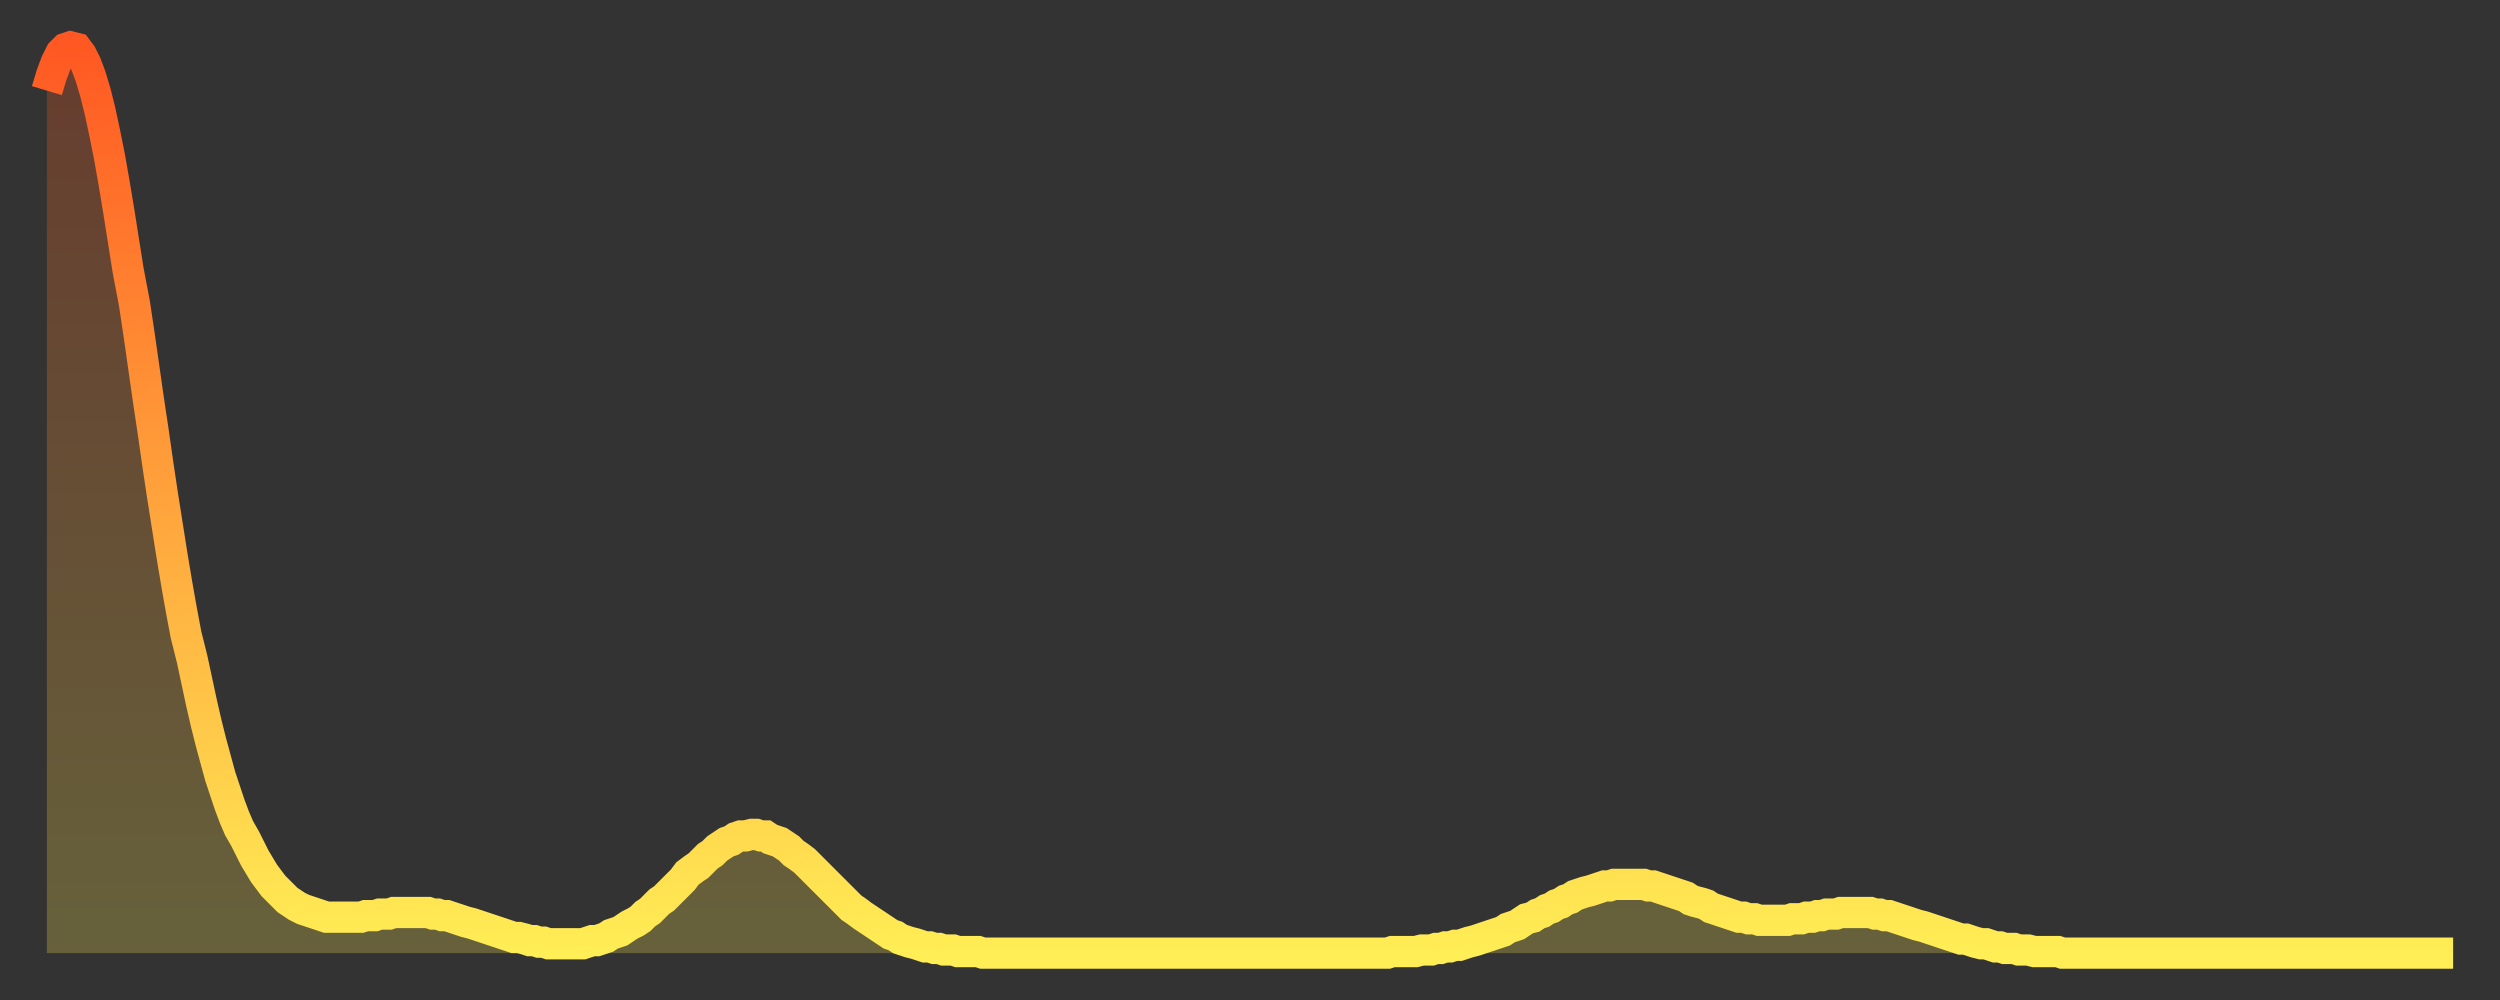
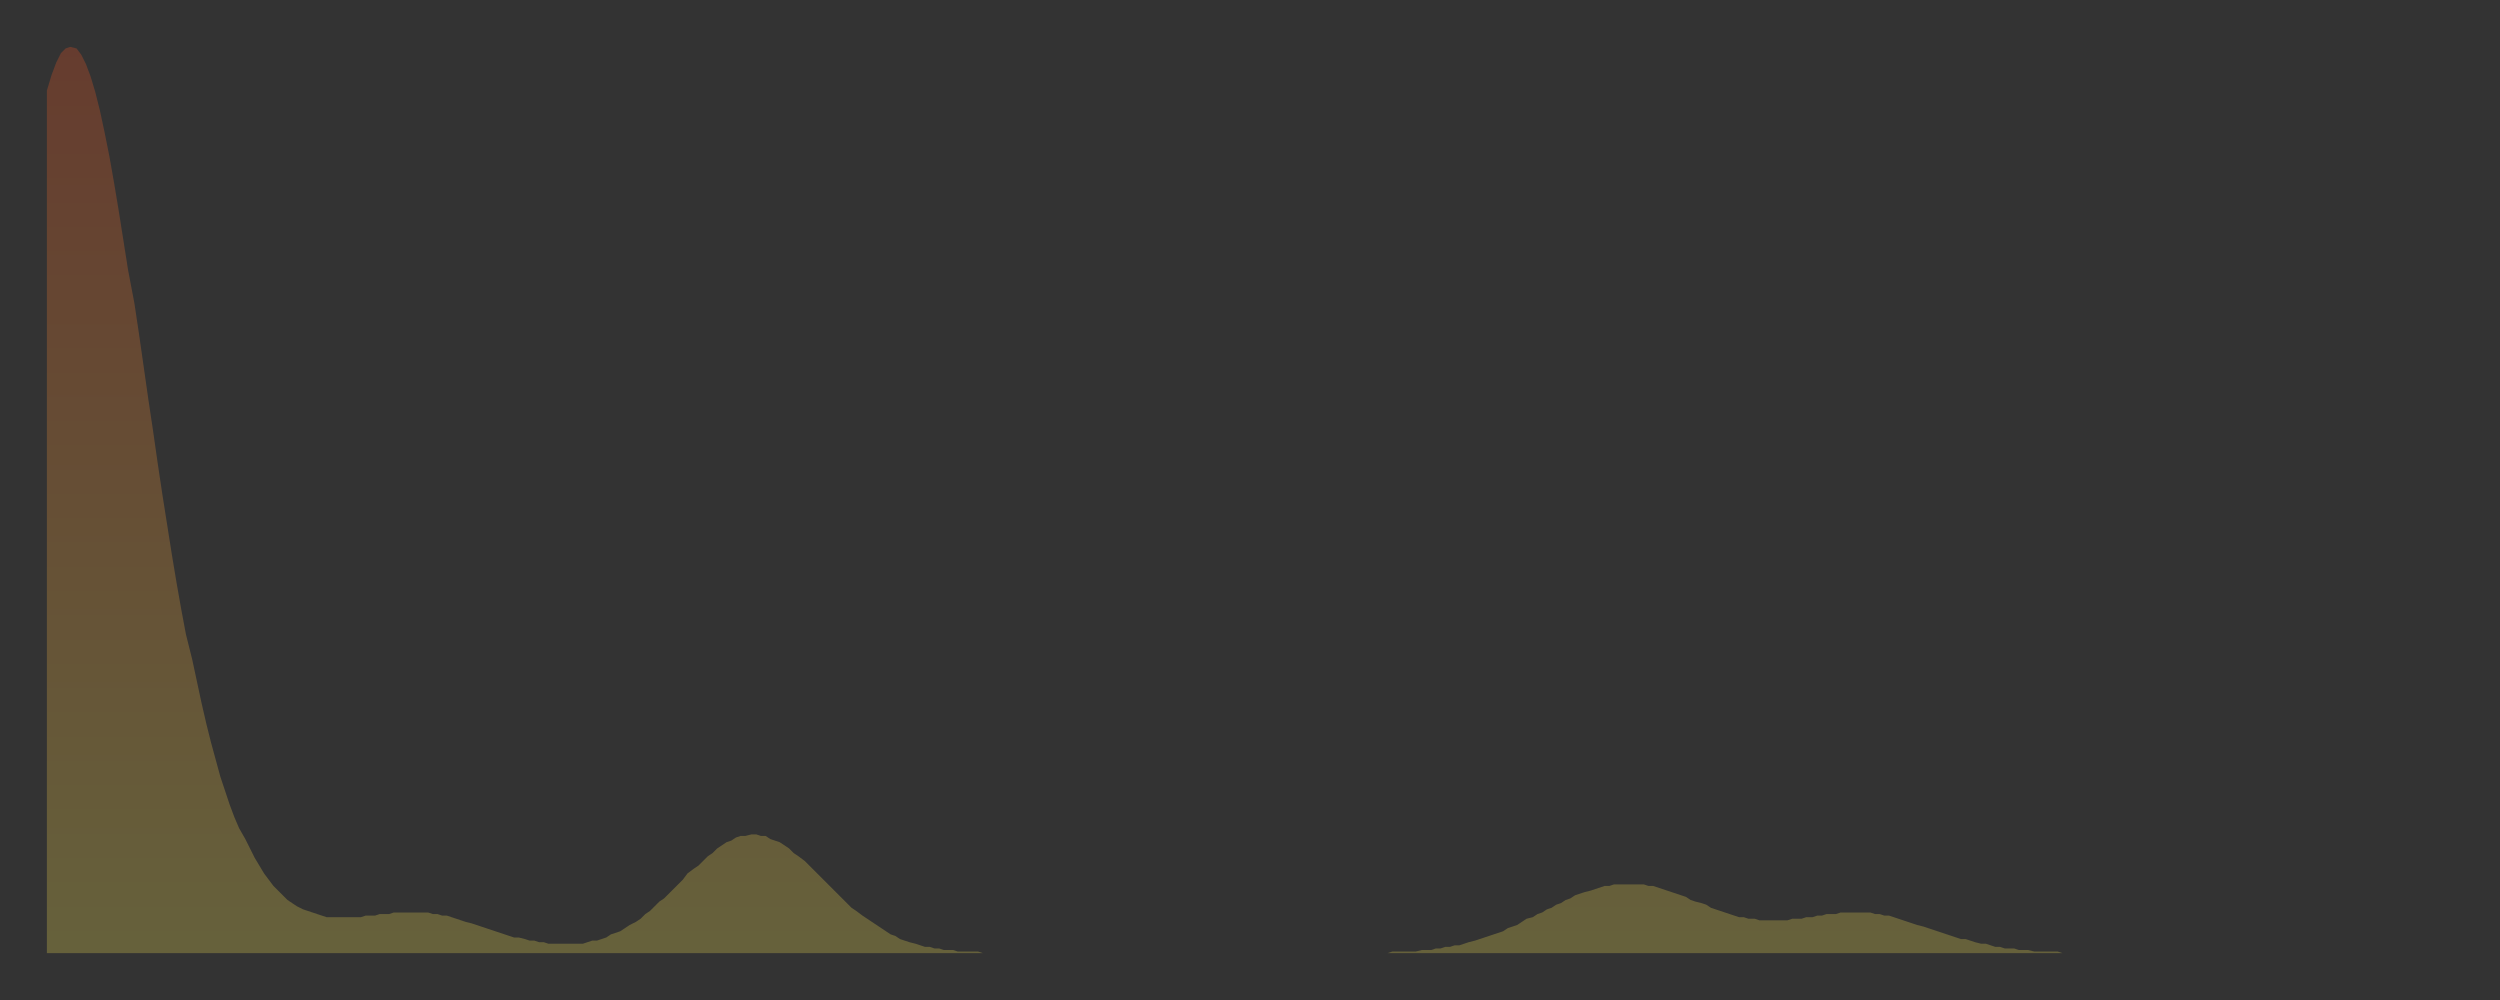
<svg xmlns="http://www.w3.org/2000/svg" baseProfile="full" height="64" version="1.1" width="160">
  <rect width="100%" height="100%" fill="#333333" stroke="none" />
  <defs>
    <linearGradient id="id4227368" x1="0" x2="0" y1="0" y2="1">
      <stop offset="0%" stop-color="#ff5822" />
      <stop offset="50%" stop-color="#ffa33c" />
      <stop offset="100%" stop-color="#ffee55" />
    </linearGradient>
  </defs>
  <g transform="translate(3,3)">
    <g>
-       <path d="M 0.0 2.8 0.3 1.8 0.6 1.0 0.9 0.4 1.2 0.1 1.5 0.0 1.9 0.1 2.2 0.5 2.5 1.1 2.8 1.9 3.1 2.9 3.4 4.1 3.7 5.5 4.0 7.0 4.3 8.7 4.6 10.5 4.9 12.4 5.2 14.3 5.6 16.4 5.9 18.4 6.2 20.5 6.5 22.6 6.8 24.6 7.1 26.7 7.4 28.7 7.7 30.6 8.0 32.5 8.3 34.3 8.6 36.0 8.9 37.6 9.3 39.2 9.6 40.6 9.9 42.0 10.2 43.3 10.5 44.5 10.8 45.6 11.1 46.7 11.4 47.6 11.7 48.5 12.0 49.3 12.3 50.0 12.7 50.7 13.0 51.3 13.3 51.9 13.6 52.4 13.9 52.9 14.2 53.3 14.5 53.7 14.8 54.0 15.1 54.3 15.4 54.6 15.7 54.8 16.0 55.0 16.4 55.2 16.7 55.3 17.0 55.4 17.3 55.5 17.6 55.6 17.9 55.7 18.2 55.7 18.5 55.7 18.8 55.7 19.1 55.7 19.4 55.7 19.8 55.7 20.1 55.7 20.4 55.6 20.7 55.6 21.0 55.6 21.3 55.5 21.6 55.5 21.9 55.5 22.2 55.4 22.5 55.4 22.8 55.4 23.1 55.4 23.5 55.4 23.8 55.4 24.1 55.4 24.4 55.4 24.7 55.5 25.0 55.5 25.3 55.6 25.6 55.6 25.9 55.7 26.2 55.8 26.5 55.9 26.8 56.0 27.2 56.1 27.5 56.2 27.8 56.3 28.1 56.4 28.4 56.5 28.7 56.6 29.0 56.7 29.3 56.8 29.6 56.9 29.9 57.0 30.2 57.0 30.6 57.1 30.9 57.2 31.2 57.2 31.5 57.3 31.8 57.3 32.1 57.4 32.4 57.4 32.7 57.4 33.0 57.4 33.3 57.4 33.6 57.4 33.9 57.4 34.3 57.4 34.6 57.3 34.9 57.2 35.2 57.2 35.5 57.1 35.8 57.0 36.1 56.8 36.4 56.7 36.7 56.6 37.0 56.4 37.3 56.2 37.7 56.0 38.0 55.8 38.3 55.5 38.6 55.3 38.9 55.0 39.2 54.7 39.5 54.5 39.8 54.2 40.1 53.9 40.4 53.6 40.7 53.3 41.0 52.9 41.4 52.6 41.7 52.4 42.0 52.1 42.3 51.8 42.6 51.6 42.9 51.3 43.2 51.1 43.5 50.9 43.8 50.8 44.1 50.6 44.4 50.5 44.7 50.5 45.1 50.4 45.4 50.4 45.7 50.5 46.0 50.5 46.3 50.7 46.6 50.8 46.9 50.9 47.2 51.1 47.5 51.3 47.8 51.6 48.1 51.8 48.5 52.1 48.8 52.4 49.1 52.7 49.4 53.0 49.7 53.3 50.0 53.6 50.3 53.9 50.6 54.2 50.9 54.5 51.2 54.8 51.5 55.1 51.8 55.3 52.2 55.6 52.5 55.8 52.8 56.0 53.1 56.2 53.4 56.4 53.7 56.6 54.0 56.8 54.3 56.9 54.6 57.1 54.9 57.2 55.2 57.3 55.6 57.4 55.9 57.5 56.2 57.6 56.5 57.6 56.8 57.7 57.1 57.7 57.4 57.8 57.7 57.8 58.0 57.8 58.3 57.9 58.6 57.9 58.9 57.9 59.3 57.9 59.6 57.9 59.9 58.0 60.2 58.0 60.5 58.0 60.8 58.0 61.1 58.0 61.4 58.0 61.7 58.0 62.0 58.0 62.3 58.0 62.6 58.0 63.0 58.0 63.3 58.0 63.6 58.0 63.9 58.0 64.2 58.0 64.5 58.0 64.8 58.0 65.1 58.0 65.4 58.0 65.7 58.0 66.0 58.0 66.4 58.0 66.7 58.0 67.0 58.0 67.3 58.0 67.6 58.0 67.9 58.0 68.2 58.0 68.5 58.0 68.8 58.0 69.1 58.0 69.4 58.0 69.7 58.0 70.1 58.0 70.4 58.0 70.7 58.0 71.0 58.0 71.3 58.0 71.6 58.0 71.9 58.0 72.2 58.0 72.5 58.0 72.8 58.0 73.1 58.0 73.5 58.0 73.8 58.0 74.1 58.0 74.4 58.0 74.7 58.0 75.0 58.0 75.3 58.0 75.6 58.0 75.9 58.0 76.2 58.0 76.5 58.0 76.8 58.0 77.2 58.0 77.5 58.0 77.8 58.0 78.1 58.0 78.4 58.0 78.7 58.0 79.0 58.0 79.3 58.0 79.6 58.0 79.9 58.0 80.2 58.0 80.5 58.0 80.9 58.0 81.2 58.0 81.5 58.0 81.8 58.0 82.1 58.0 82.4 58.0 82.7 58.0 83.0 58.0 83.3 58.0 83.6 58.0 83.9 58.0 84.3 58.0 84.6 58.0 84.9 58.0 85.2 58.0 85.5 58.0 85.8 58.0 86.1 57.9 86.4 57.9 86.7 57.9 87.0 57.9 87.3 57.9 87.6 57.9 88.0 57.8 88.3 57.8 88.6 57.8 88.9 57.7 89.2 57.7 89.5 57.6 89.8 57.6 90.1 57.5 90.4 57.5 90.7 57.4 91.0 57.3 91.4 57.2 91.7 57.1 92.0 57.0 92.3 56.9 92.6 56.8 92.9 56.7 93.2 56.6 93.5 56.4 93.8 56.3 94.1 56.2 94.4 56.0 94.7 55.8 95.1 55.7 95.4 55.5 95.7 55.4 96.0 55.2 96.3 55.1 96.6 54.9 96.9 54.8 97.2 54.6 97.5 54.5 97.8 54.3 98.1 54.2 98.4 54.1 98.8 54.0 99.1 53.9 99.4 53.8 99.7 53.7 100.0 53.7 100.3 53.6 100.6 53.6 100.9 53.6 101.2 53.6 101.5 53.6 101.8 53.6 102.2 53.6 102.5 53.7 102.8 53.7 103.1 53.8 103.4 53.9 103.7 54.0 104.0 54.1 104.3 54.2 104.6 54.3 104.9 54.4 105.2 54.6 105.5 54.7 105.9 54.8 106.2 54.9 106.5 55.1 106.8 55.2 107.1 55.3 107.4 55.4 107.7 55.5 108.0 55.6 108.3 55.7 108.6 55.7 108.9 55.8 109.3 55.8 109.6 55.9 109.9 55.9 110.2 55.9 110.5 55.9 110.8 55.9 111.1 55.9 111.4 55.9 111.7 55.8 112.0 55.8 112.3 55.8 112.6 55.7 113.0 55.7 113.3 55.6 113.6 55.6 113.9 55.5 114.2 55.5 114.5 55.5 114.8 55.4 115.1 55.4 115.4 55.4 115.7 55.4 116.0 55.4 116.3 55.4 116.7 55.4 117.0 55.5 117.3 55.5 117.6 55.6 117.9 55.6 118.2 55.7 118.5 55.8 118.8 55.9 119.1 56.0 119.4 56.1 119.7 56.2 120.1 56.3 120.4 56.4 120.7 56.5 121.0 56.6 121.3 56.7 121.6 56.8 121.9 56.9 122.2 57.0 122.5 57.1 122.8 57.1 123.1 57.2 123.4 57.3 123.8 57.4 124.1 57.4 124.4 57.5 124.7 57.6 125.0 57.6 125.3 57.7 125.6 57.7 125.9 57.7 126.2 57.8 126.5 57.8 126.8 57.8 127.2 57.9 127.5 57.9 127.8 57.9 128.1 57.9 128.4 57.9 128.7 57.9 129.0 58.0 129.3 58.0 129.6 58.0 129.9 58.0 130.2 58.0 130.5 58.0 130.9 58.0 131.2 58.0 131.5 58.0 131.8 58.0 132.1 58.0 132.4 58.0 132.7 58.0 133.0 58.0 133.3 58.0 133.6 58.0 133.9 58.0 134.2 58.0 134.6 58.0 134.9 58.0 135.2 58.0 135.5 58.0 135.8 58.0 136.1 58.0 136.4 58.0 136.7 58.0 137.0 58.0 137.3 58.0 137.6 58.0 138.0 58.0 138.3 58.0 138.6 58.0 138.9 58.0 139.2 58.0 139.5 58.0 139.8 58.0 140.1 58.0 140.4 58.0 140.7 58.0 141.0 58.0 141.3 58.0 141.7 58.0 142.0 58.0 142.3 58.0 142.6 58.0 142.9 58.0 143.2 58.0 143.5 58.0 143.8 58.0 144.1 58.0 144.4 58.0 144.7 58.0 145.1 58.0 145.4 58.0 145.7 58.0 146.0 58.0 146.3 58.0 146.6 58.0 146.9 58.0 147.2 58.0 147.5 58.0 147.8 58.0 148.1 58.0 148.4 58.0 148.8 58.0 149.1 58.0 149.4 58.0 149.7 58.0 150.0 58.0 150.3 58.0 150.6 58.0 150.9 58.0 151.2 58.0 151.5 58.0 151.8 58.0 152.1 58.0 152.5 58.0 152.8 58.0 153.1 58.0 153.4 58.0 153.7 58.0 154.0 58.0" fill="none" id="graph-curve" opacity="1" stroke="url(#id4227368)" stroke-width="2" />
      <path d="M 0 58 L 0.0 2.8 0.3 1.8 0.6 1.0 0.9 0.4 1.2 0.1 1.5 0.0 1.9 0.1 2.2 0.5 2.5 1.1 2.8 1.9 3.1 2.9 3.4 4.1 3.7 5.5 4.0 7.0 4.3 8.7 4.6 10.5 4.9 12.4 5.2 14.3 5.6 16.4 5.9 18.4 6.2 20.5 6.5 22.6 6.8 24.6 7.1 26.7 7.4 28.7 7.7 30.6 8.0 32.5 8.3 34.3 8.6 36.0 8.9 37.6 9.3 39.2 9.6 40.6 9.9 42.0 10.2 43.3 10.5 44.5 10.8 45.6 11.1 46.7 11.4 47.6 11.7 48.5 12.0 49.3 12.3 50.0 12.7 50.7 13.0 51.3 13.3 51.9 13.6 52.4 13.9 52.9 14.2 53.3 14.5 53.7 14.8 54.0 15.1 54.3 15.4 54.6 15.7 54.8 16.0 55.0 16.4 55.2 16.7 55.3 17.0 55.4 17.3 55.5 17.6 55.6 17.9 55.7 18.2 55.7 18.5 55.7 18.8 55.7 19.1 55.7 19.4 55.7 19.8 55.7 20.1 55.7 20.4 55.6 20.7 55.6 21.0 55.6 21.3 55.5 21.6 55.5 21.9 55.5 22.2 55.4 22.5 55.4 22.8 55.4 23.1 55.4 23.5 55.4 23.8 55.4 24.1 55.4 24.4 55.4 24.7 55.5 25.0 55.5 25.3 55.6 25.6 55.6 25.9 55.7 26.2 55.8 26.5 55.9 26.8 56.0 27.2 56.1 27.5 56.2 27.8 56.3 28.1 56.4 28.4 56.5 28.7 56.6 29.0 56.7 29.3 56.8 29.6 56.9 29.9 57.0 30.2 57.0 30.6 57.1 30.9 57.2 31.2 57.2 31.5 57.3 31.8 57.3 32.1 57.4 32.4 57.4 32.7 57.4 33.0 57.4 33.3 57.4 33.6 57.4 33.9 57.4 34.3 57.4 34.6 57.3 34.9 57.2 35.2 57.2 35.5 57.1 35.8 57.0 36.1 56.8 36.4 56.7 36.7 56.6 37.0 56.4 37.3 56.2 37.7 56.0 38.0 55.8 38.3 55.5 38.6 55.3 38.9 55.0 39.2 54.7 39.5 54.5 39.8 54.2 40.1 53.9 40.4 53.6 40.7 53.3 41.0 52.9 41.4 52.6 41.7 52.4 42.0 52.1 42.3 51.8 42.6 51.6 42.9 51.3 43.2 51.1 43.5 50.9 43.8 50.8 44.1 50.6 44.4 50.5 44.7 50.5 45.1 50.4 45.4 50.4 45.7 50.5 46.0 50.5 46.3 50.7 46.6 50.8 46.9 50.9 47.2 51.1 47.5 51.3 47.8 51.6 48.1 51.8 48.5 52.1 48.8 52.4 49.1 52.7 49.4 53.0 49.7 53.3 50.0 53.6 50.3 53.9 50.6 54.2 50.9 54.5 51.2 54.8 51.5 55.1 51.8 55.3 52.2 55.6 52.5 55.8 52.8 56.0 53.1 56.2 53.4 56.4 53.7 56.6 54.0 56.8 54.3 56.9 54.6 57.1 54.9 57.2 55.2 57.3 55.6 57.4 55.9 57.5 56.2 57.6 56.5 57.6 56.8 57.7 57.1 57.7 57.4 57.8 57.7 57.8 58.0 57.8 58.3 57.9 58.6 57.9 58.9 57.9 59.3 57.9 59.6 57.9 59.9 58.0 60.2 58.0 60.5 58.0 60.8 58.0 61.1 58.0 61.4 58.0 61.7 58.0 62.0 58.0 62.3 58.0 62.6 58.0 63.0 58.0 63.3 58.0 63.6 58.0 63.9 58.0 64.2 58.0 64.5 58.0 64.8 58.0 65.1 58.0 65.4 58.0 65.7 58.0 66.0 58.0 66.4 58.0 66.7 58.0 67.0 58.0 67.3 58.0 67.6 58.0 67.9 58.0 68.2 58.0 68.5 58.0 68.8 58.0 69.1 58.0 69.4 58.0 69.7 58.0 70.1 58.0 70.4 58.0 70.7 58.0 71.0 58.0 71.3 58.0 71.6 58.0 71.9 58.0 72.2 58.0 72.5 58.0 72.8 58.0 73.1 58.0 73.5 58.0 73.8 58.0 74.1 58.0 74.4 58.0 74.7 58.0 75.0 58.0 75.3 58.0 75.6 58.0 75.9 58.0 76.2 58.0 76.5 58.0 76.8 58.0 77.2 58.0 77.5 58.0 77.8 58.0 78.1 58.0 78.4 58.0 78.7 58.0 79.0 58.0 79.3 58.0 79.6 58.0 79.9 58.0 80.2 58.0 80.5 58.0 80.9 58.0 81.2 58.0 81.5 58.0 81.8 58.0 82.1 58.0 82.4 58.0 82.7 58.0 83.0 58.0 83.3 58.0 83.6 58.0 83.9 58.0 84.3 58.0 84.6 58.0 84.9 58.0 85.2 58.0 85.5 58.0 85.8 58.0 86.1 57.9 86.4 57.9 86.7 57.9 87.0 57.9 87.3 57.9 87.6 57.9 88.0 57.8 88.3 57.8 88.6 57.8 88.9 57.7 89.2 57.7 89.5 57.6 89.8 57.6 90.1 57.5 90.4 57.5 90.7 57.4 91.0 57.3 91.4 57.2 91.7 57.1 92.0 57.0 92.3 56.9 92.6 56.8 92.9 56.7 93.2 56.6 93.5 56.4 93.8 56.3 94.1 56.2 94.4 56.0 94.7 55.8 95.1 55.7 95.4 55.5 95.7 55.4 96.0 55.2 96.3 55.1 96.6 54.9 96.9 54.8 97.2 54.6 97.5 54.5 97.8 54.3 98.1 54.2 98.4 54.1 98.8 54.0 99.1 53.9 99.4 53.8 99.7 53.7 100.0 53.7 100.3 53.6 100.6 53.6 100.9 53.6 101.2 53.6 101.5 53.6 101.8 53.6 102.2 53.6 102.5 53.7 102.8 53.7 103.1 53.8 103.4 53.9 103.7 54.0 104.0 54.1 104.3 54.2 104.6 54.3 104.9 54.4 105.2 54.6 105.5 54.7 105.9 54.8 106.2 54.9 106.5 55.1 106.8 55.2 107.1 55.3 107.4 55.4 107.7 55.5 108.0 55.6 108.3 55.7 108.6 55.7 108.9 55.8 109.3 55.8 109.6 55.9 109.9 55.9 110.2 55.9 110.5 55.9 110.8 55.9 111.1 55.9 111.4 55.9 111.7 55.8 112.0 55.8 112.3 55.8 112.6 55.7 113.0 55.7 113.3 55.6 113.6 55.6 113.9 55.5 114.2 55.5 114.5 55.5 114.8 55.4 115.1 55.4 115.4 55.4 115.7 55.4 116.0 55.4 116.3 55.4 116.7 55.4 117.0 55.5 117.3 55.5 117.6 55.6 117.9 55.6 118.2 55.7 118.5 55.8 118.8 55.9 119.1 56.0 119.4 56.1 119.7 56.2 120.1 56.3 120.4 56.4 120.7 56.5 121.0 56.6 121.3 56.7 121.6 56.8 121.9 56.9 122.2 57.0 122.5 57.1 122.8 57.1 123.1 57.2 123.4 57.3 123.8 57.4 124.1 57.4 124.4 57.5 124.7 57.6 125.0 57.6 125.3 57.7 125.6 57.7 125.9 57.7 126.2 57.8 126.5 57.8 126.8 57.8 127.2 57.9 127.5 57.9 127.8 57.9 128.1 57.9 128.4 57.9 128.7 57.9 129.0 58.0 129.3 58.0 129.6 58.0 129.9 58.0 130.2 58.0 130.5 58.0 130.9 58.0 131.2 58.0 131.5 58.0 131.8 58.0 132.1 58.0 132.4 58.0 132.7 58.0 133.0 58.0 133.3 58.0 133.6 58.0 133.9 58.0 134.2 58.0 134.6 58.0 134.9 58.0 135.2 58.0 135.5 58.0 135.8 58.0 136.1 58.0 136.4 58.0 136.7 58.0 137.0 58.0 137.3 58.0 137.6 58.0 138.0 58.0 138.3 58.0 138.6 58.0 138.9 58.0 139.2 58.0 139.5 58.0 139.8 58.0 140.1 58.0 140.4 58.0 140.7 58.0 141.0 58.0 141.3 58.0 141.7 58.0 142.0 58.0 142.3 58.0 142.6 58.0 142.9 58.0 143.2 58.0 143.5 58.0 143.8 58.0 144.1 58.0 144.4 58.0 144.7 58.0 145.1 58.0 145.4 58.0 145.7 58.0 146.0 58.0 146.3 58.0 146.6 58.0 146.9 58.0 147.2 58.0 147.5 58.0 147.8 58.0 148.1 58.0 148.4 58.0 148.8 58.0 149.1 58.0 149.4 58.0 149.7 58.0 150.0 58.0 150.3 58.0 150.6 58.0 150.9 58.0 151.2 58.0 151.5 58.0 151.8 58.0 152.1 58.0 152.5 58.0 152.8 58.0 153.1 58.0 153.4 58.0 153.7 58.0 154.0 58.0 154 58" fill="url(#id4227368)" fill-opacity=".25" id="graph-shadow" />
    </g>
  </g>
</svg>